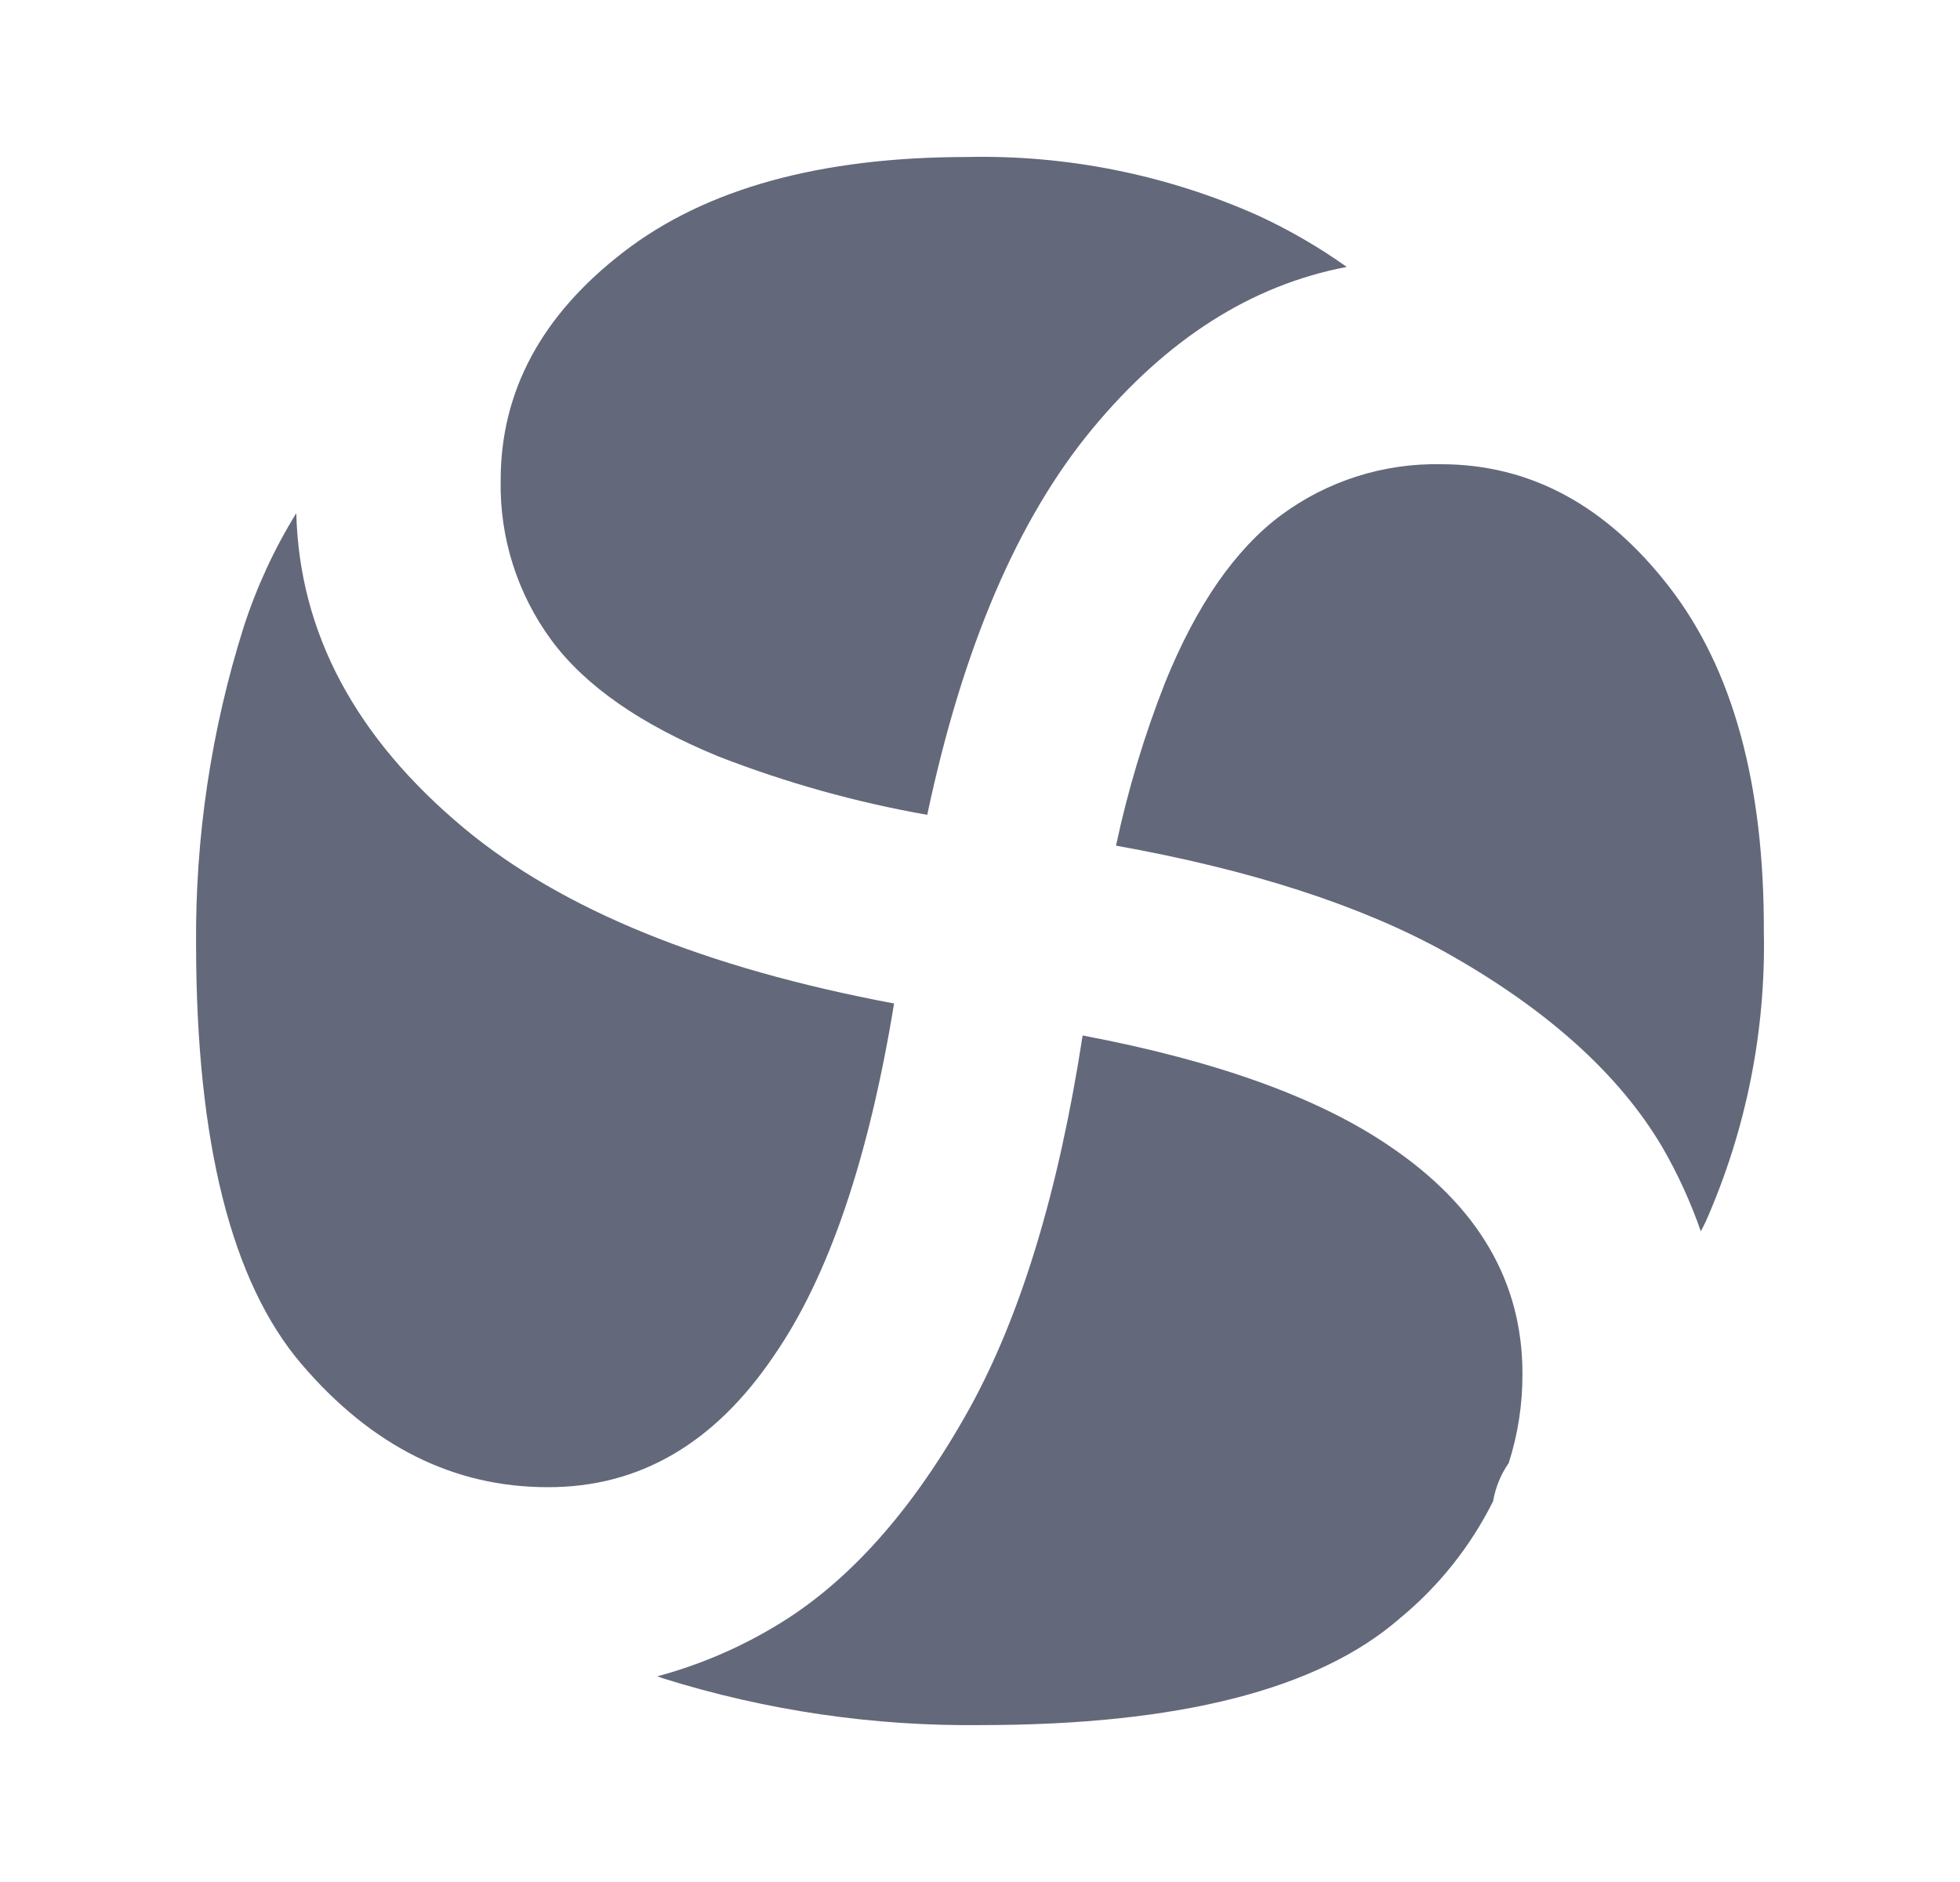
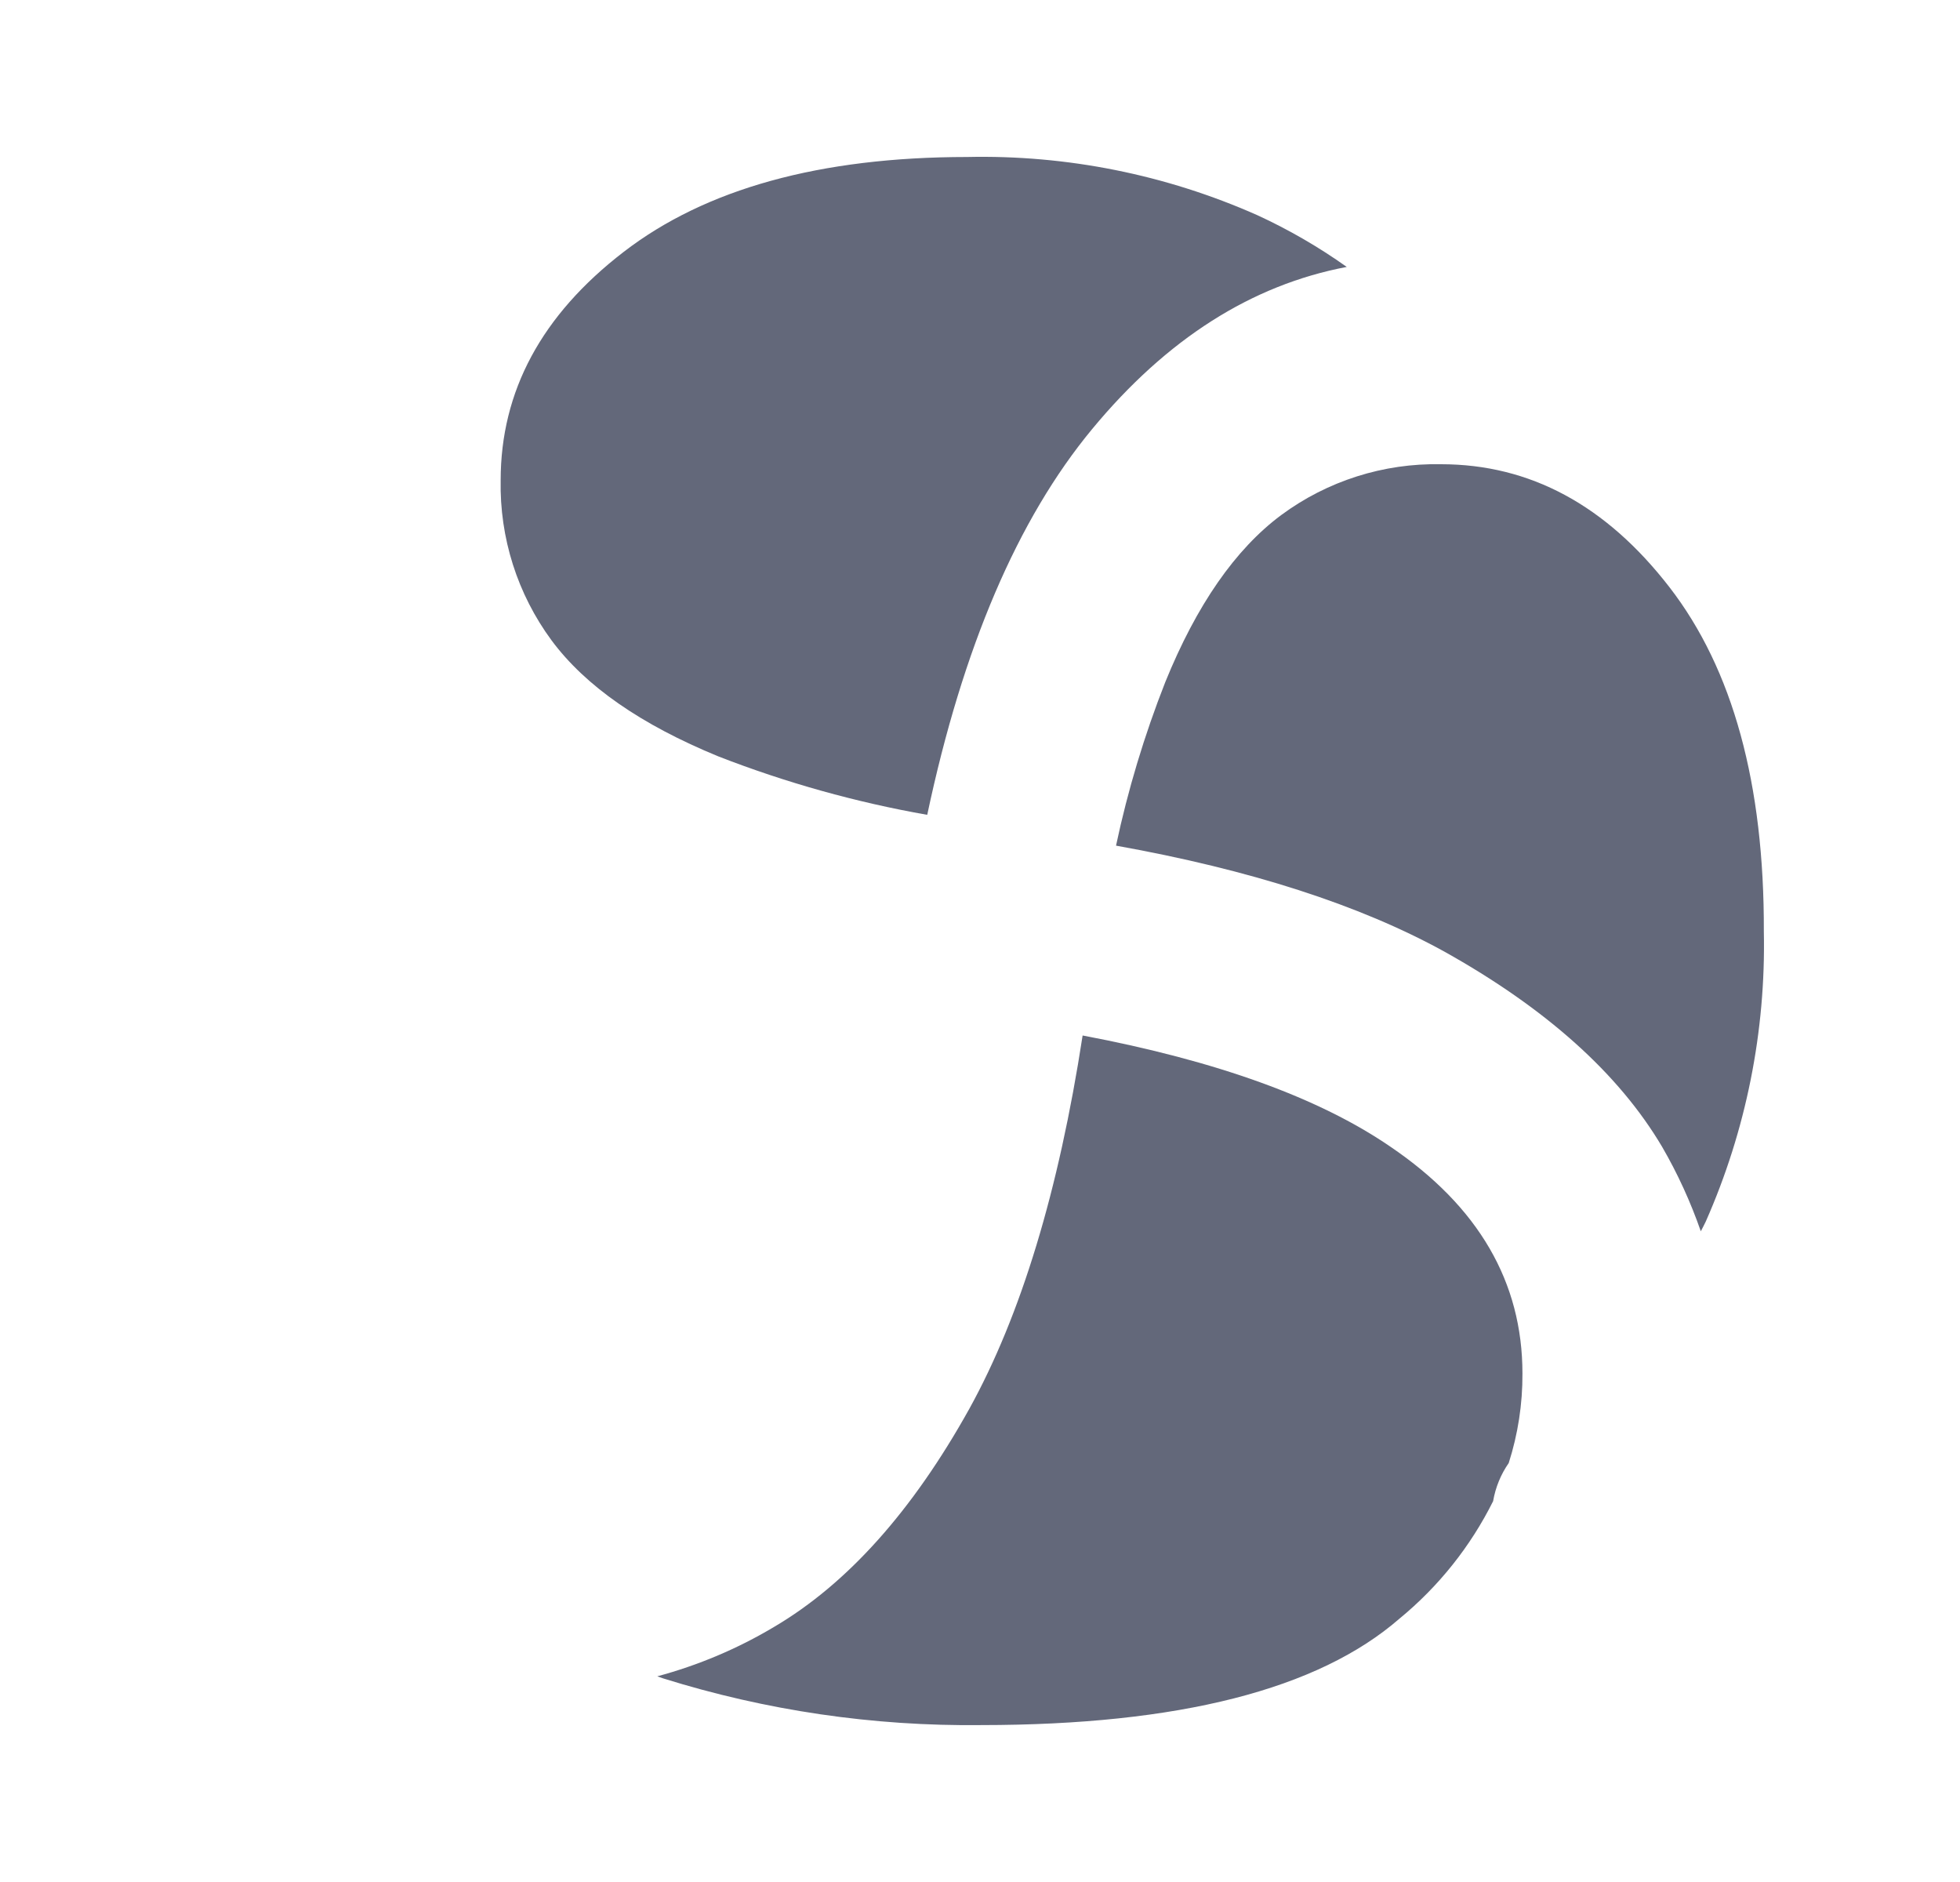
<svg xmlns="http://www.w3.org/2000/svg" width="25" height="24" viewBox="0 0 25 24" fill="none">
  <path d="M19.419 17.516C19.421 17.903 19.362 18.288 19.244 18.657C19.143 18.802 19.075 18.968 19.045 19.143C18.757 19.721 18.35 20.231 17.851 20.641C16.812 21.545 15.034 21.998 12.517 21.999C11.14 22.015 9.77 21.814 8.457 21.403L8.384 21.377C8.908 21.236 9.41 21.024 9.875 20.746C10.81 20.195 11.639 19.268 12.363 17.967C13.022 16.775 13.504 15.188 13.809 13.205C15.519 13.528 16.828 14.001 17.736 14.624C18.858 15.385 19.419 16.349 19.419 17.516Z" fill="#63687A" />
  <path d="M22.498 11.88C22.524 13.152 22.271 14.415 21.757 15.578C21.736 15.62 21.717 15.66 21.694 15.702C21.564 15.328 21.399 14.967 21.2 14.624C20.647 13.69 19.72 12.859 18.419 12.133C17.343 11.541 15.949 11.091 14.235 10.784C14.386 10.073 14.597 9.375 14.863 8.699C15.263 7.713 15.759 7.002 16.341 6.569C16.93 6.133 17.648 5.905 18.381 5.92C19.514 5.92 20.485 6.442 21.294 7.488C22.103 8.534 22.504 9.998 22.498 11.88Z" fill="#63687A" />
  <path d="M17.178 3.404C15.964 3.634 14.882 4.322 13.931 5.471C12.98 6.619 12.279 8.259 11.827 10.391C10.917 10.231 10.024 9.981 9.163 9.646C8.176 9.241 7.468 8.75 7.035 8.166C6.6 7.576 6.372 6.859 6.386 6.125C6.386 4.989 6.908 4.018 7.954 3.213C9 2.407 10.46 2.003 12.335 2.002C13.607 1.974 14.871 2.227 16.035 2.743C16.436 2.927 16.819 3.149 17.178 3.404Z" fill="#63687A" />
-   <path d="M11.404 12.797C11.079 14.782 10.569 16.277 9.876 17.282C9.117 18.408 8.153 18.969 6.984 18.965C5.787 18.965 4.742 18.443 3.847 17.397C2.953 16.351 2.504 14.57 2.501 12.053C2.489 10.68 2.693 9.313 3.106 8.003C3.271 7.491 3.497 7.001 3.779 6.544C3.818 8.068 4.533 9.408 5.923 10.565C7.17 11.601 8.997 12.345 11.404 12.797Z" fill="#63687A" />
</svg>